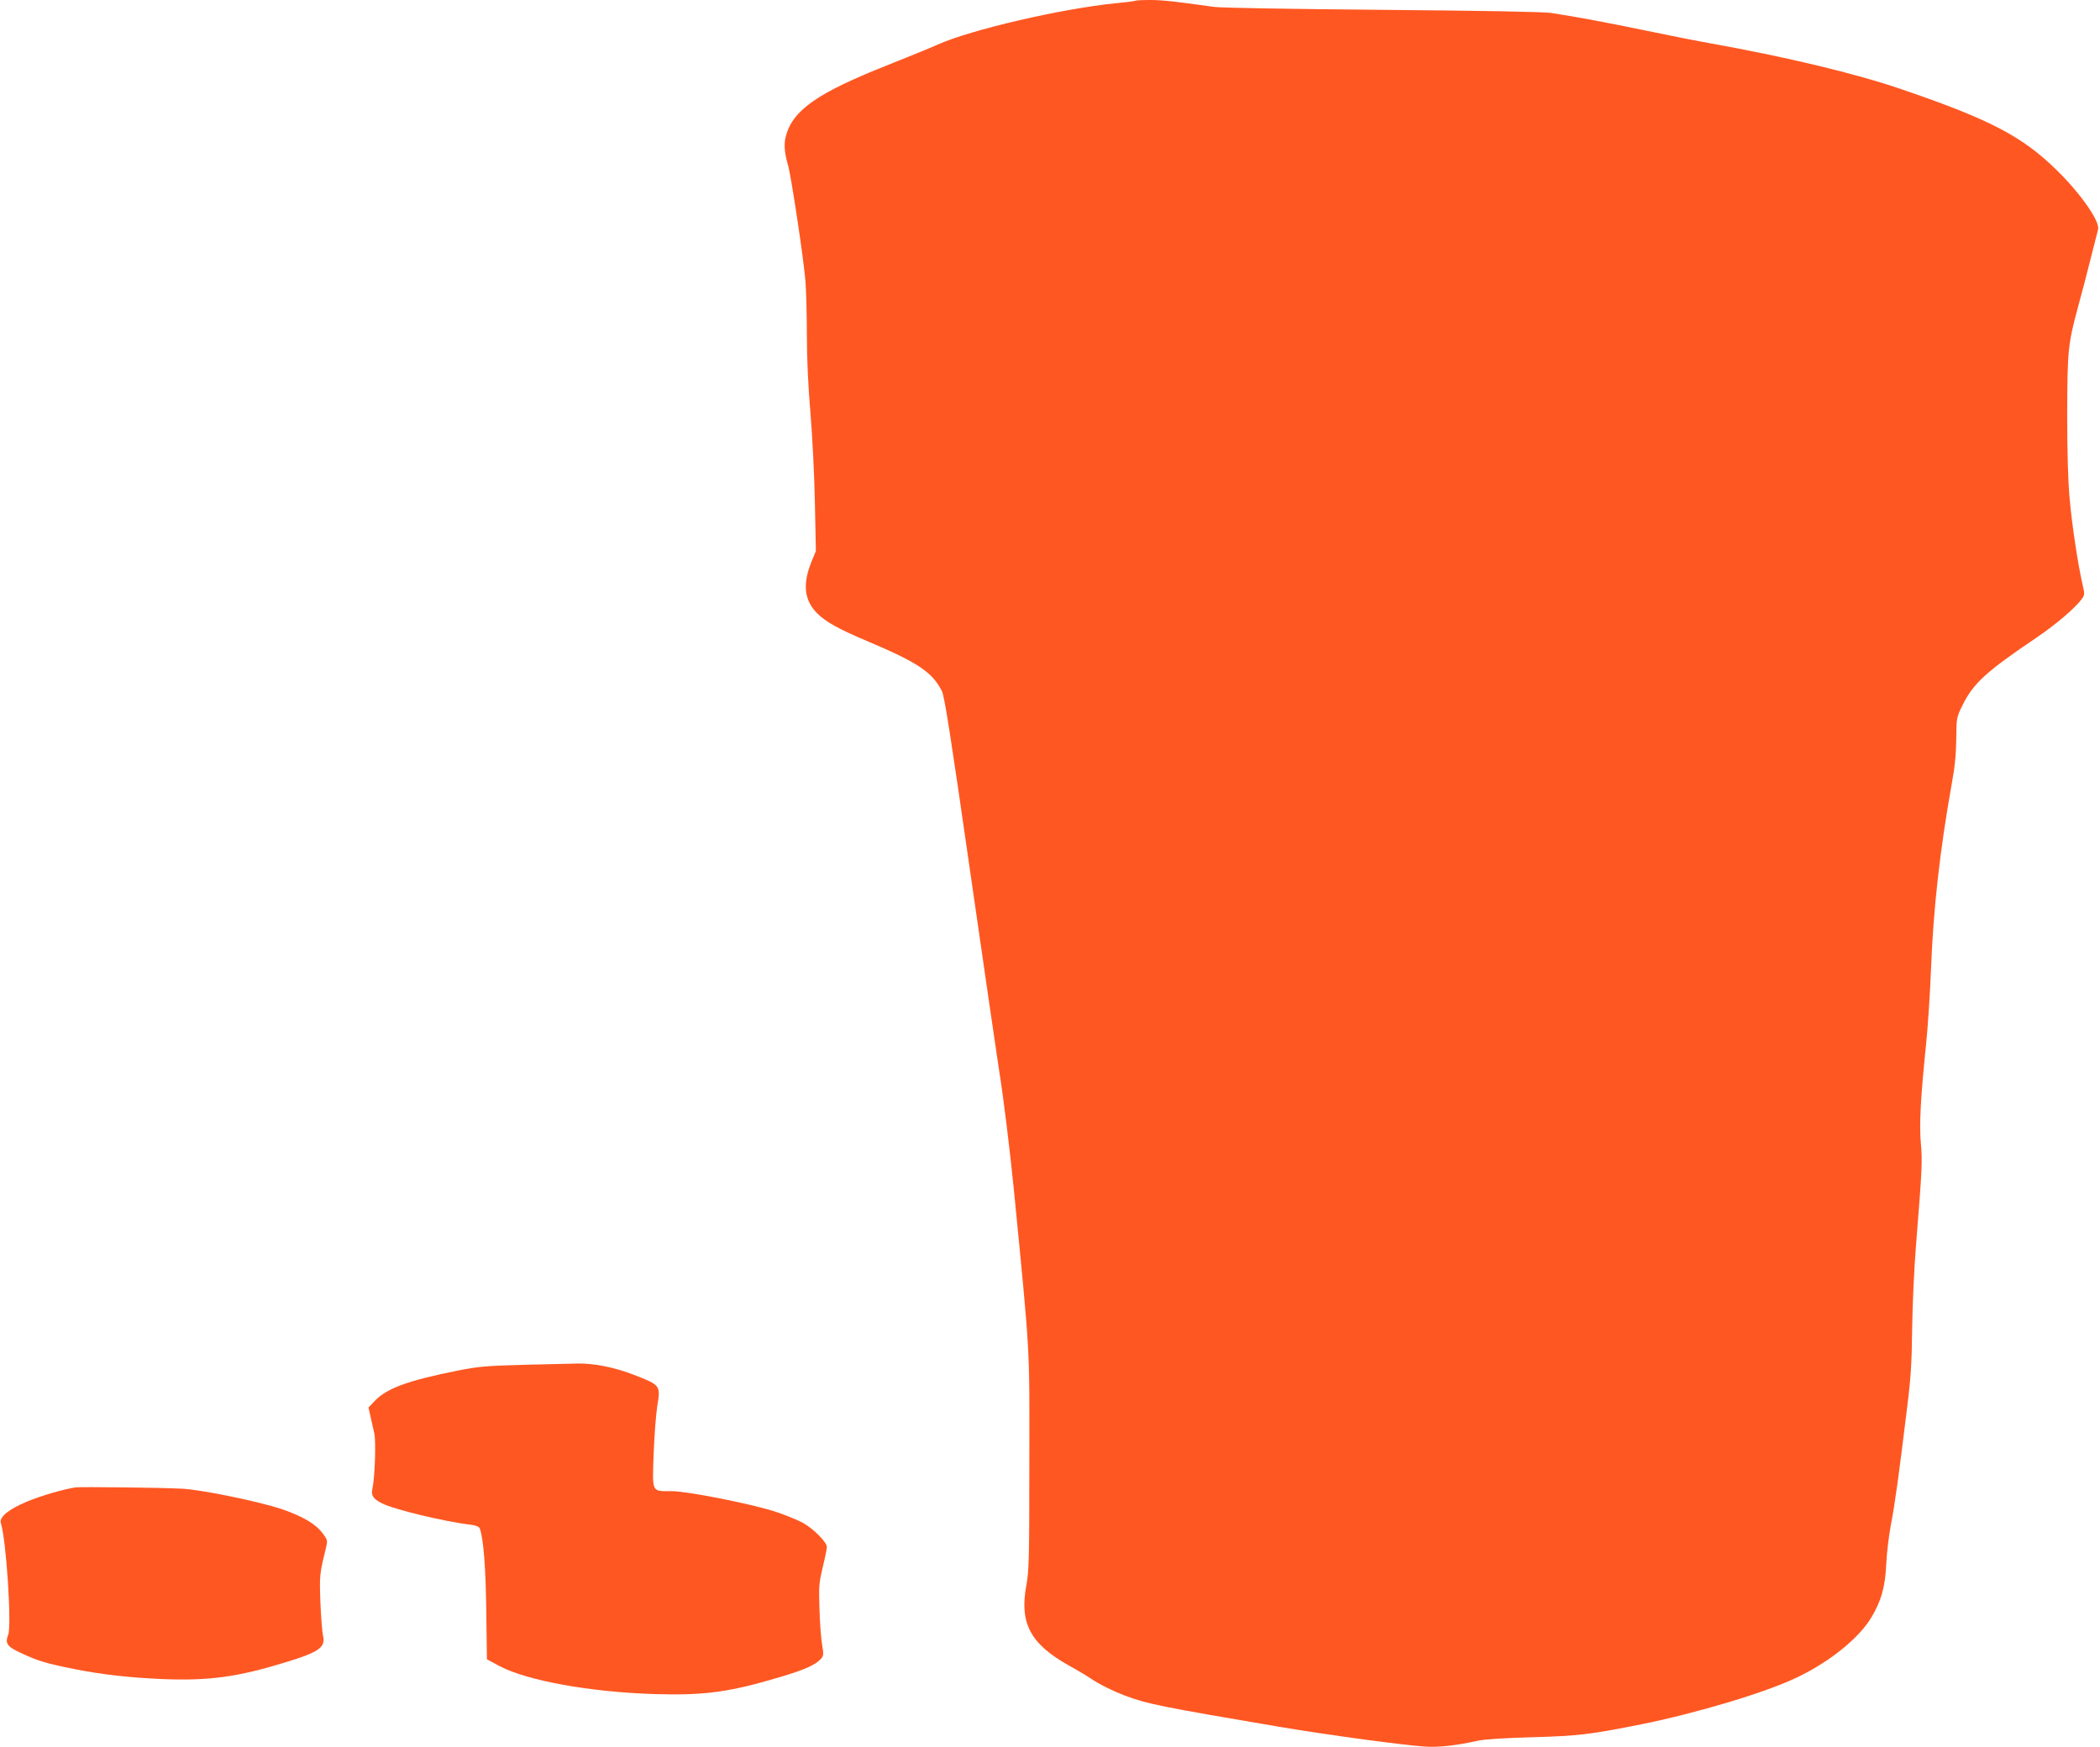
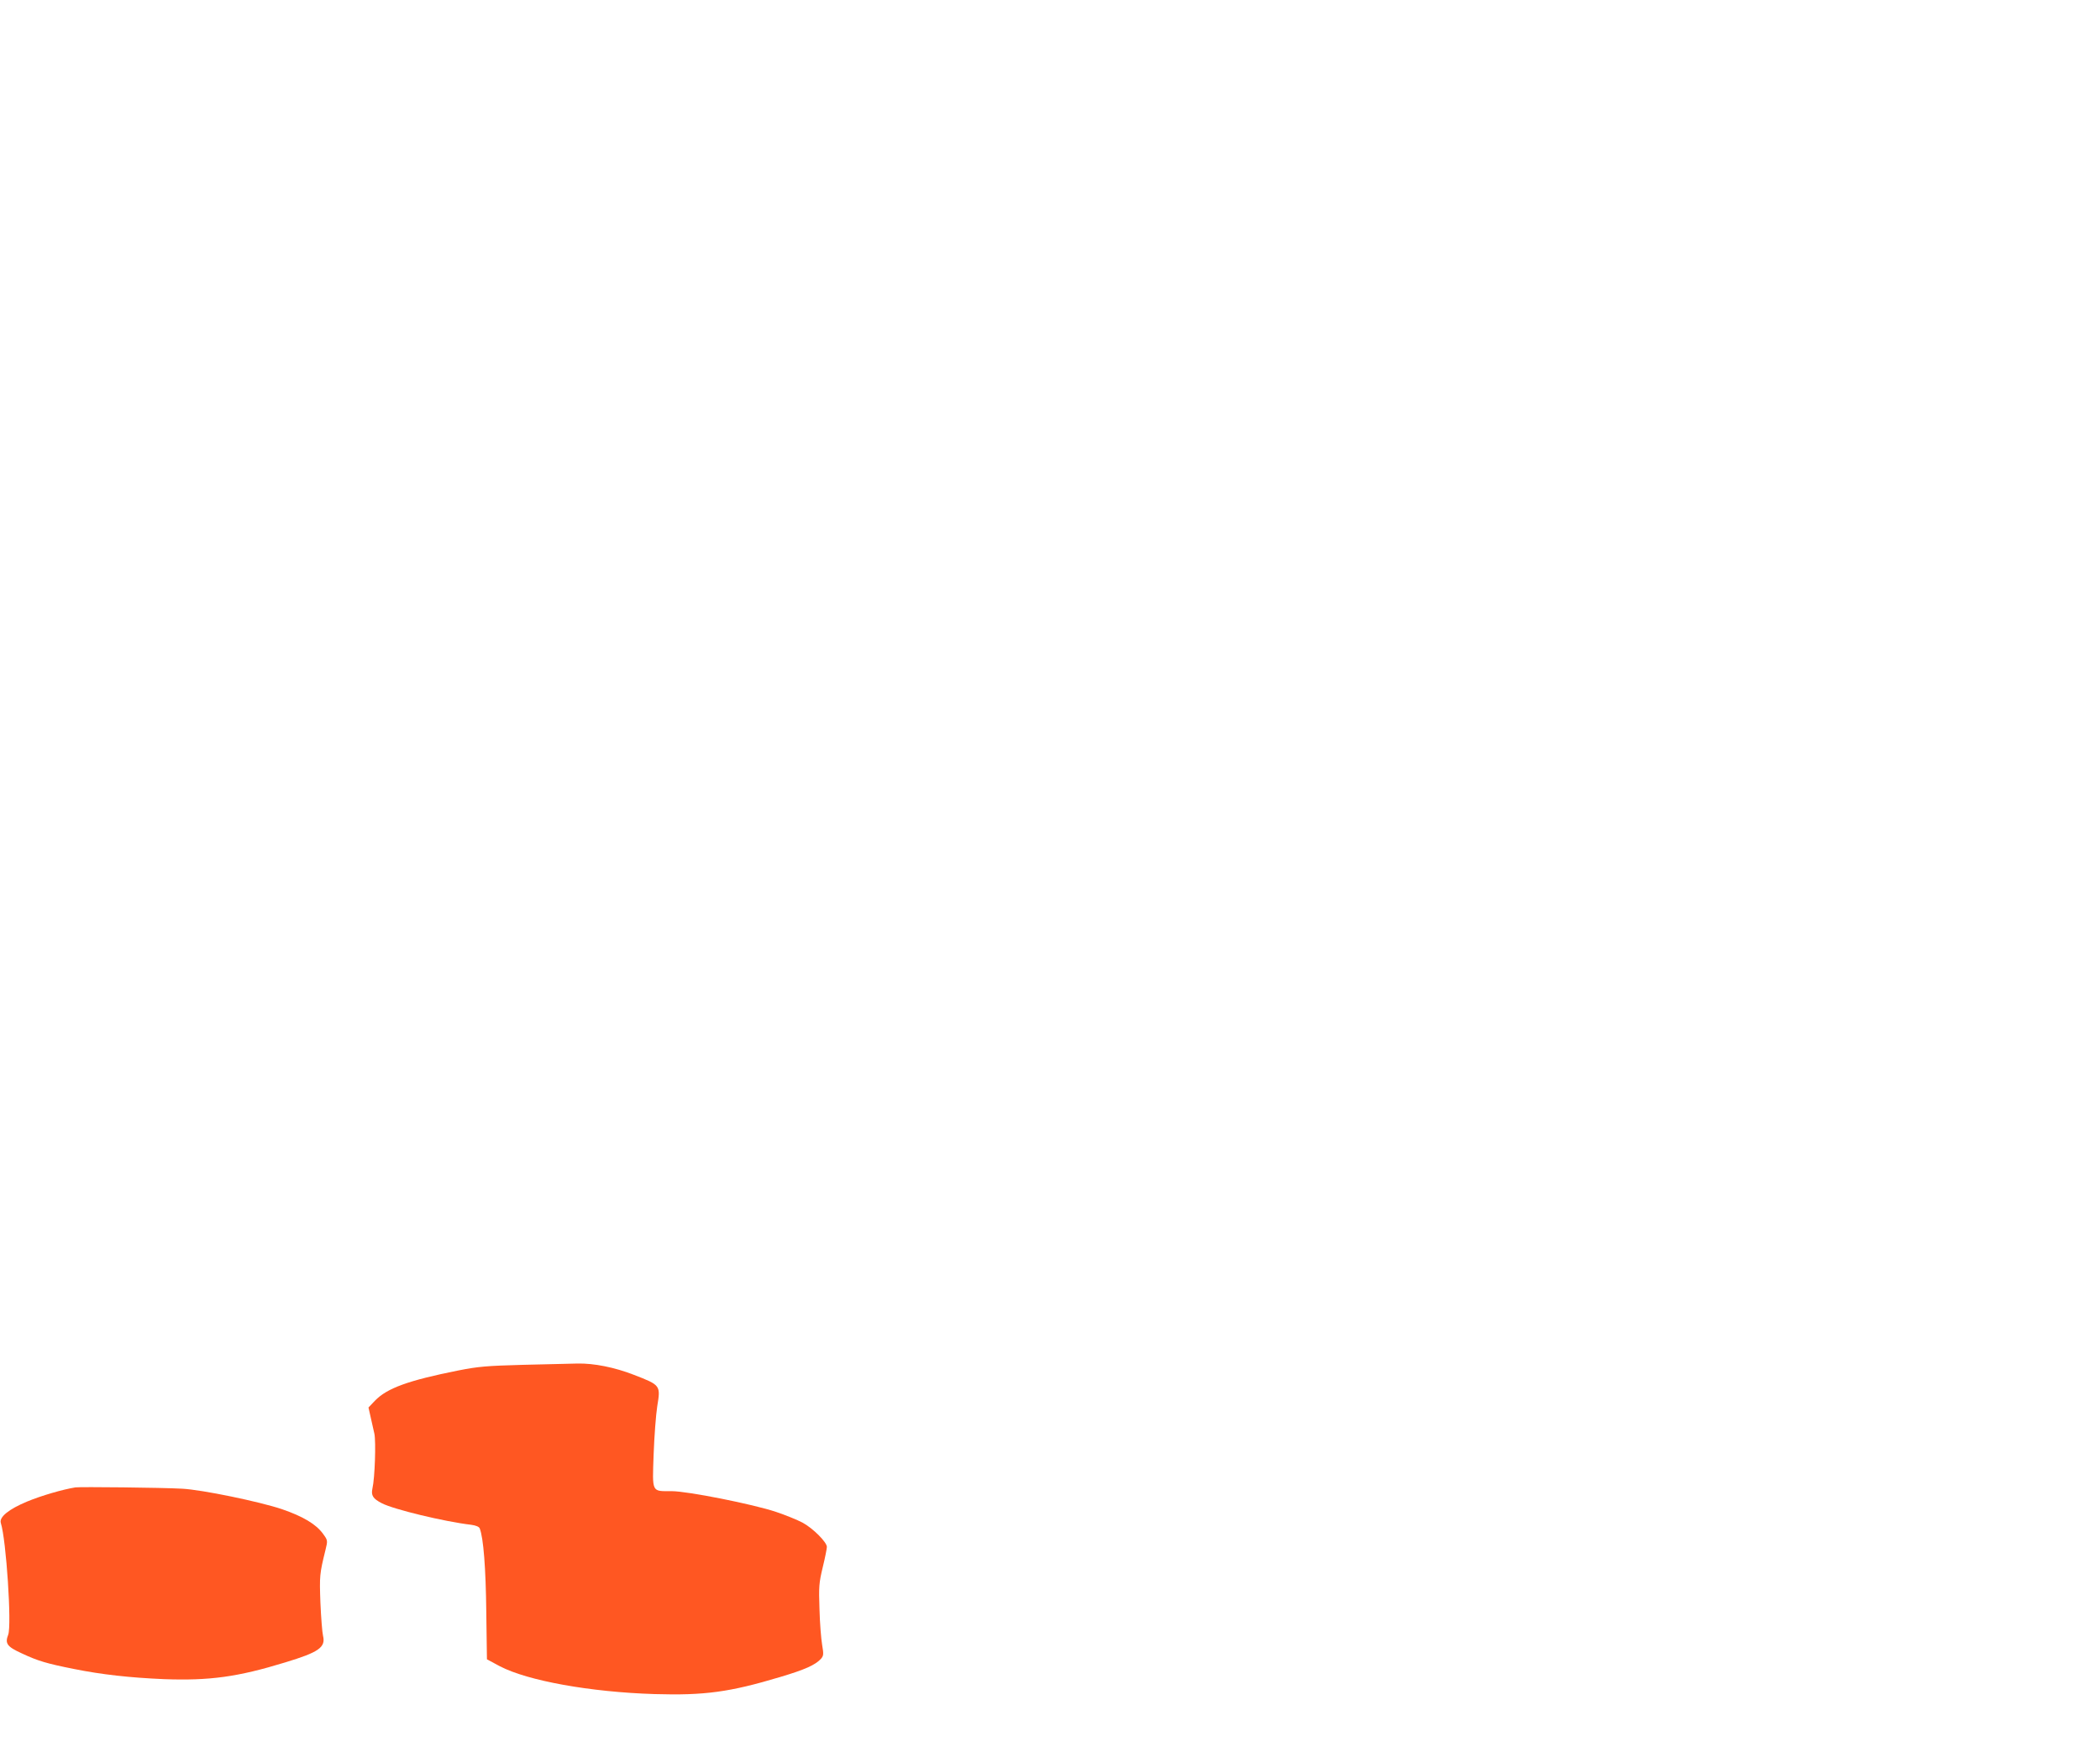
<svg xmlns="http://www.w3.org/2000/svg" version="1.0" width="1280pt" height="1065pt" viewBox="0 0 1280 1065" preserveAspectRatio="xMidYMid meet">
  <g transform="translate(0,1065) scale(0.1,-0.1)" fill="#ff5722" stroke="none">
-     <path d="M6919 10645 c-3 -2 -56 -9 -119 -15 -326 -32 -883 -161 -1085 -252 -49 -22 -187 -78 -305 -125 -427 -169 -578 -274 -620 -433 -13 -48 -9 -103 15 -184 18 -66 93 -560 104 -696 5 -58 9 -206 9 -330 0 -146 8 -315 22 -480 12 -142 24 -385 27 -547 l6 -292 -28 -68 c-54 -136 -43 -233 37 -313 53 -52 130 -95 308 -170 305 -129 393 -188 451 -303 16 -31 53 -268 174 -1111 85 -589 163 -1127 174 -1196 27 -166 65 -477 91 -735 101 -1033 95 -927 94 -1665 0 -581 -2 -655 -18 -743 -43 -230 23 -357 256 -488 51 -28 111 -64 133 -79 53 -36 135 -77 214 -107 132 -50 217 -67 936 -189 290 -49 746 -111 889 -121 80 -6 191 6 321 35 46 10 161 17 335 22 285 8 355 17 670 80 336 68 753 193 942 284 200 95 381 241 456 369 59 99 83 186 89 321 3 67 16 176 29 244 24 123 48 298 99 717 22 175 28 273 30 475 2 140 12 372 24 515 37 462 39 507 29 616 -10 113 -2 273 32 604 11 105 24 310 30 457 14 368 54 724 126 1128 19 102 27 184 28 276 1 129 1 130 39 207 65 131 143 203 447 408 120 81 241 184 280 239 17 24 17 30 4 85 -28 122 -65 365 -79 525 -10 108 -15 287 -15 515 1 387 5 428 65 650 20 72 54 202 76 290 22 88 43 171 47 185 15 47 -104 218 -250 361 -211 208 -411 312 -948 495 -276 95 -707 198 -1160 279 -80 14 -262 50 -405 80 -243 50 -402 80 -570 106 -44 7 -428 14 -1025 19 -571 5 -985 12 -1030 18 -235 33 -314 42 -391 42 -47 0 -88 -2 -90 -5z" />
    <path d="M3185 2330 c-216 -6 -269 -10 -390 -34 -306 -61 -436 -108 -510 -185 l-39 -41 13 -58 c7 -31 17 -77 23 -102 10 -48 3 -270 -12 -334 -9 -42 3 -62 58 -90 71 -37 381 -112 544 -131 29 -4 48 -12 52 -22 23 -58 37 -243 40 -508 l4 -290 78 -42 c170 -89 553 -158 944 -170 305 -9 458 12 765 104 151 45 214 73 249 111 16 19 17 27 7 86 -6 35 -14 133 -16 216 -5 138 -3 161 20 257 14 57 25 113 25 123 0 29 -85 114 -148 148 -32 17 -106 47 -163 66 -141 47 -539 126 -635 126 -124 0 -118 -12 -110 224 4 110 14 242 22 293 21 128 21 129 -142 192 -118 46 -244 71 -344 69 -47 -1 -197 -5 -335 -8z" />
    <path d="M460 1583 c-76 -12 -207 -50 -294 -86 -113 -47 -172 -95 -161 -131 33 -102 67 -623 45 -681 -21 -54 -7 -73 83 -114 98 -46 152 -62 318 -95 169 -34 339 -53 549 -62 276 -10 448 13 738 102 205 62 248 92 231 162 -5 20 -12 111 -16 202 -6 164 -5 176 31 322 14 57 14 58 -15 98 -43 59 -122 106 -250 150 -136 46 -489 119 -609 125 -124 7 -621 12 -650 8z" />
  </g>
</svg>